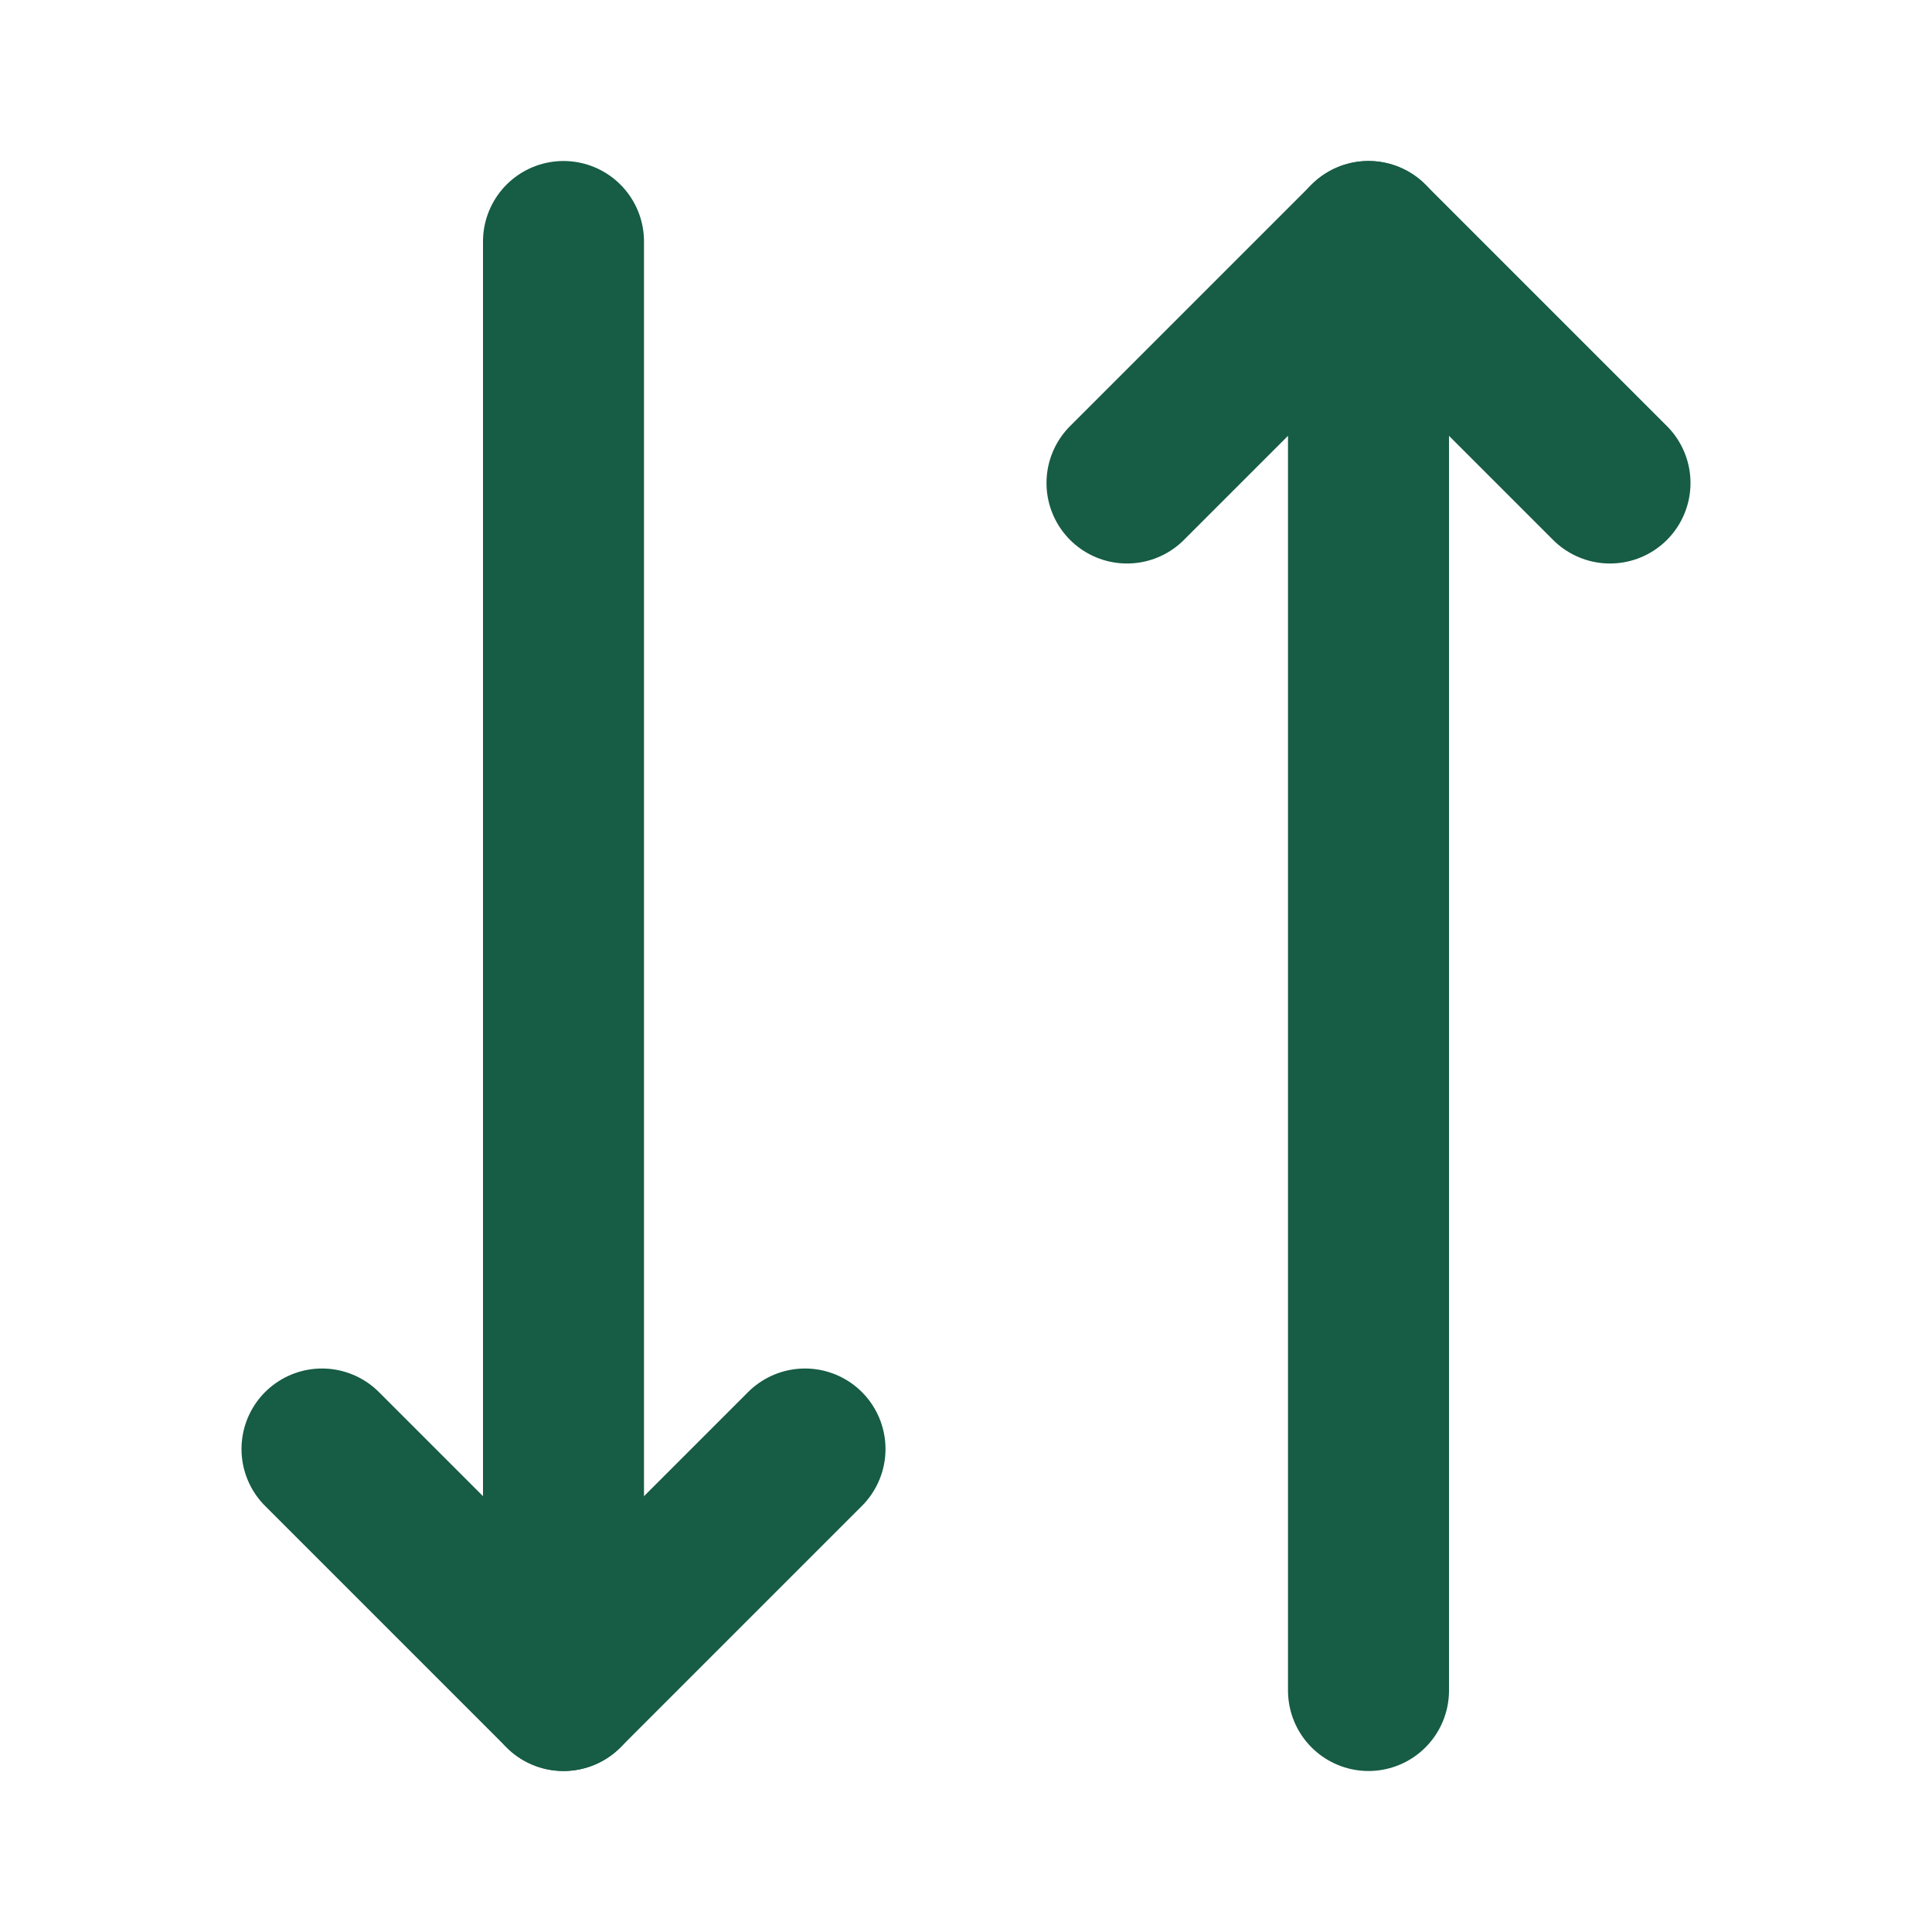
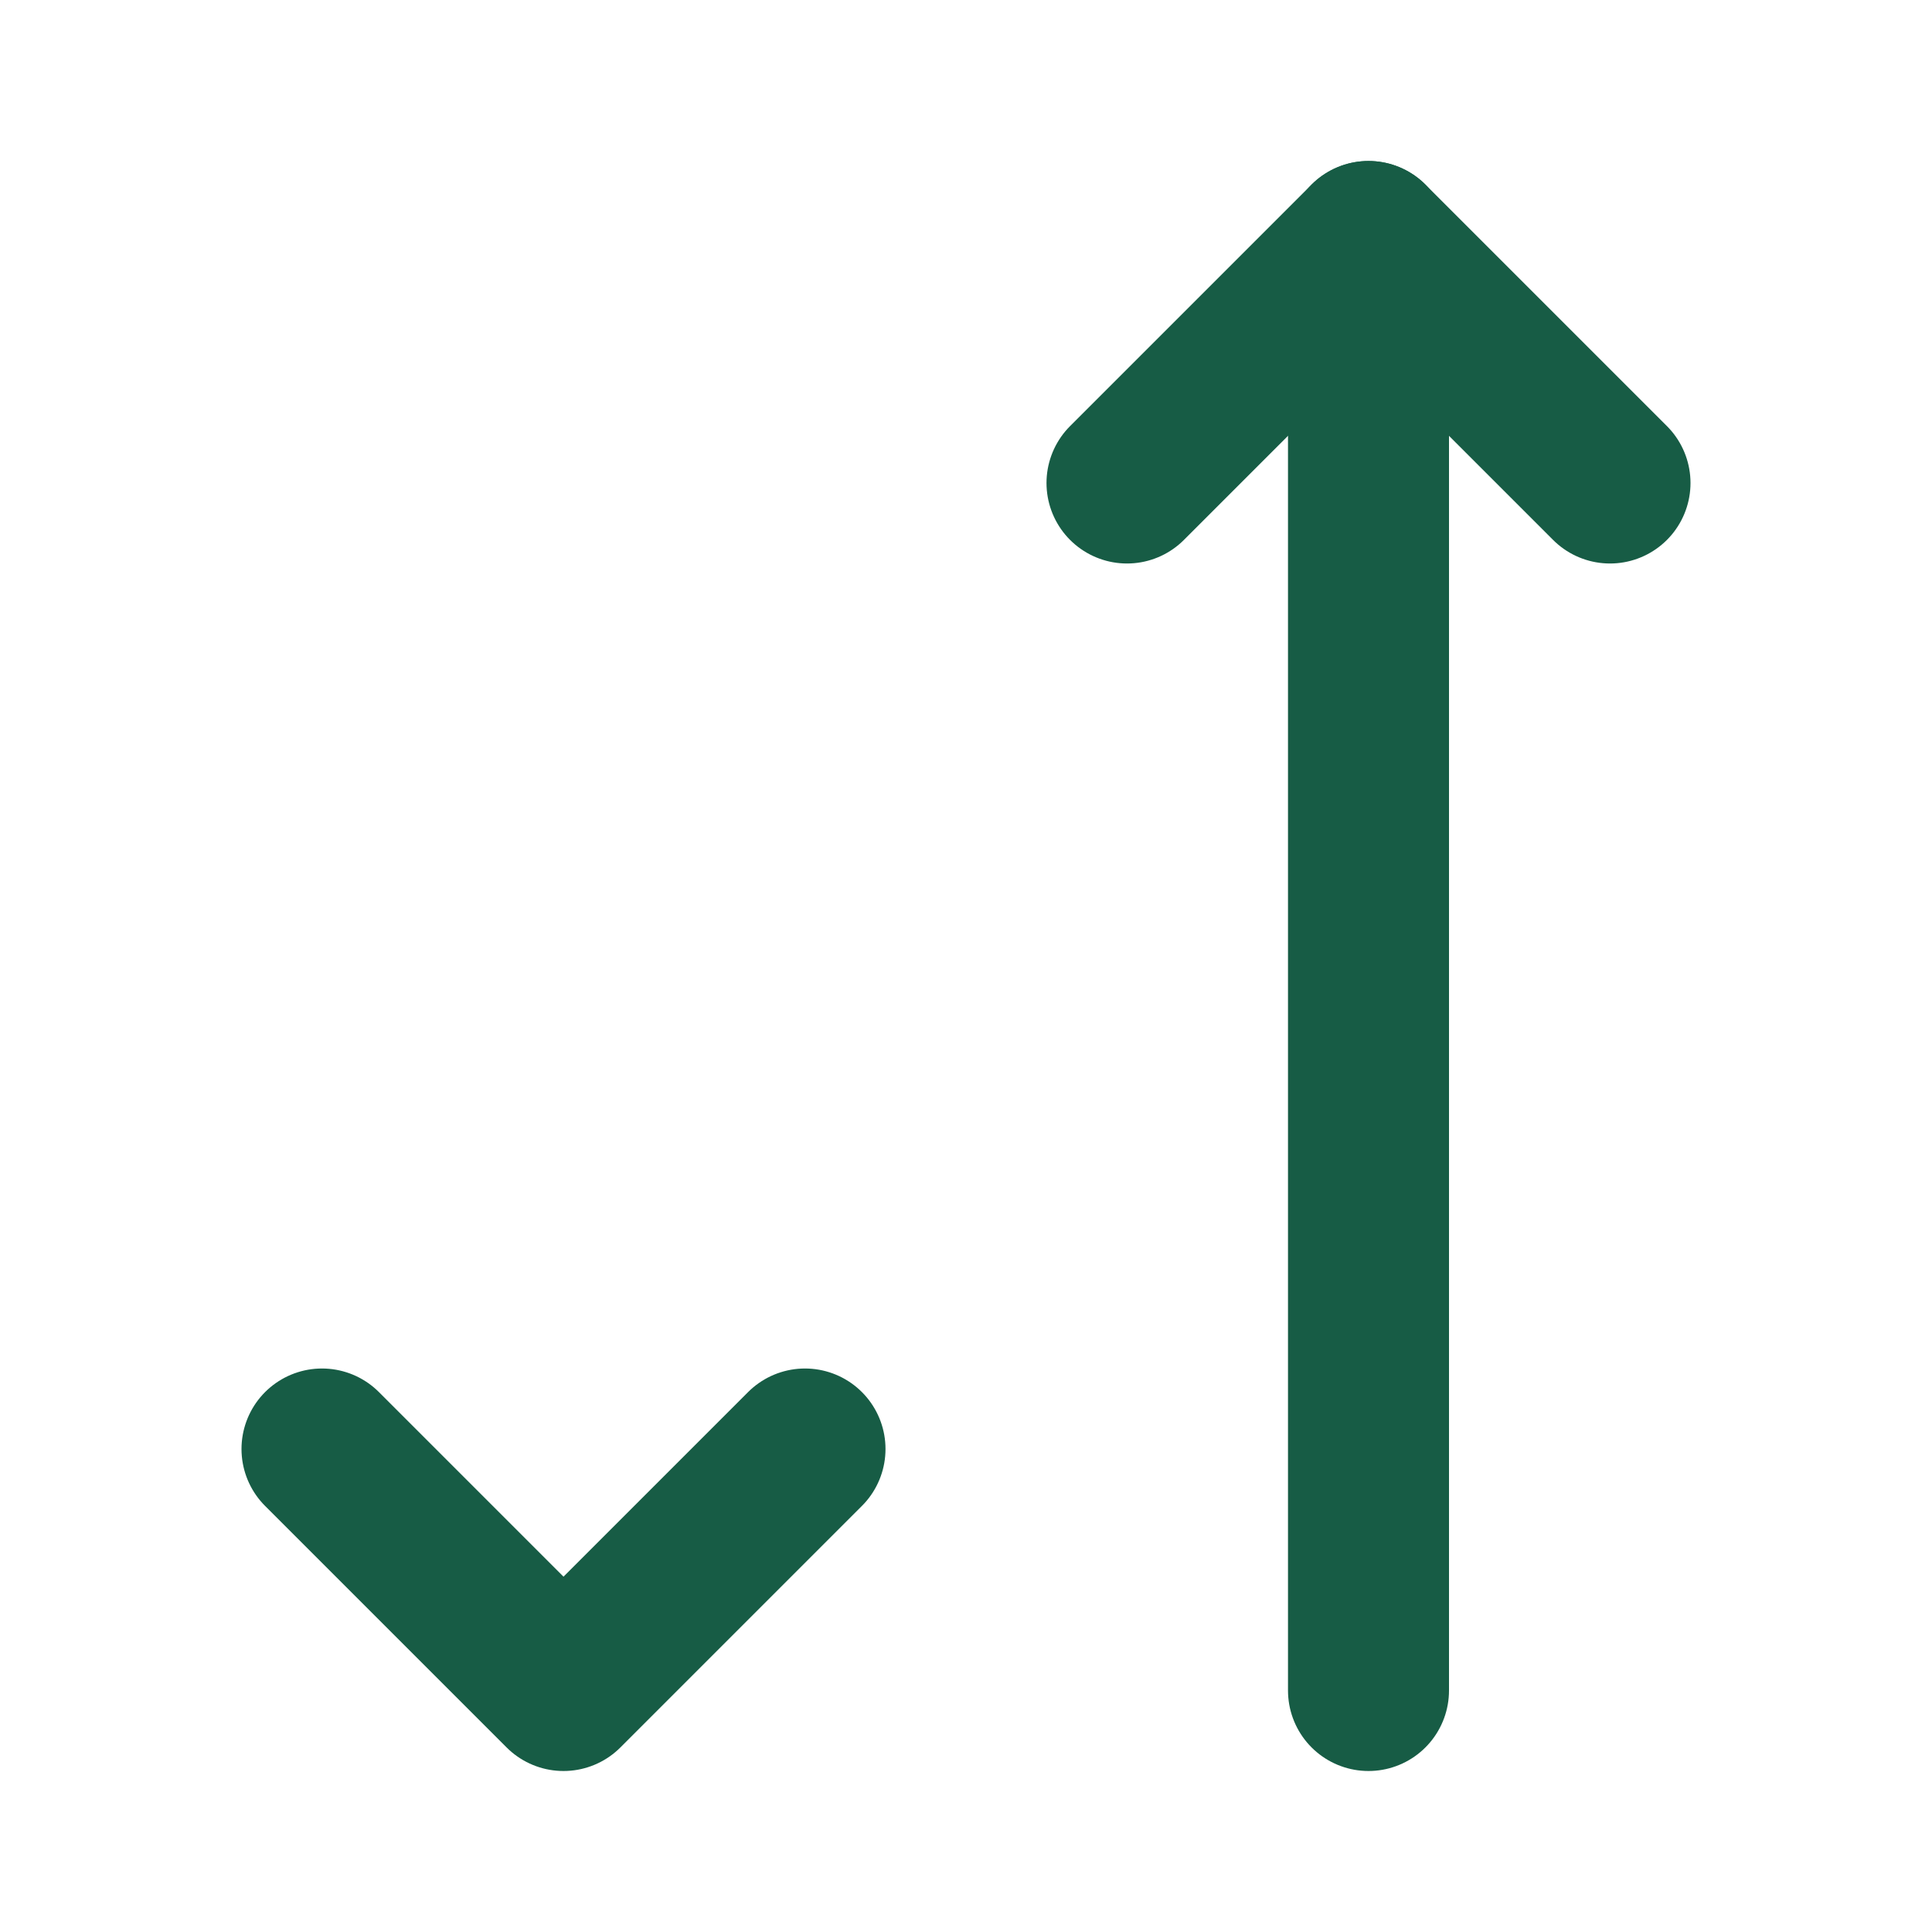
<svg xmlns="http://www.w3.org/2000/svg" class="icon icon-tabler icons-tabler-outline icon-tabler-arrows-down-up" stroke-linejoin="round" stroke-linecap="round" stroke-width="2" stroke="#175c45" fill="none" viewBox="0 0 24 24" height="24" width="24">
  <path fill="none" d="M0 0h24v24H0z" stroke="none" />
  <path d="M17 3l0 18" />
  <path d="M10 18l-3 3l-3 -3" />
-   <path d="M7 21l0 -18" />
  <path d="M20 6l-3 -3l-3 3" />
</svg>